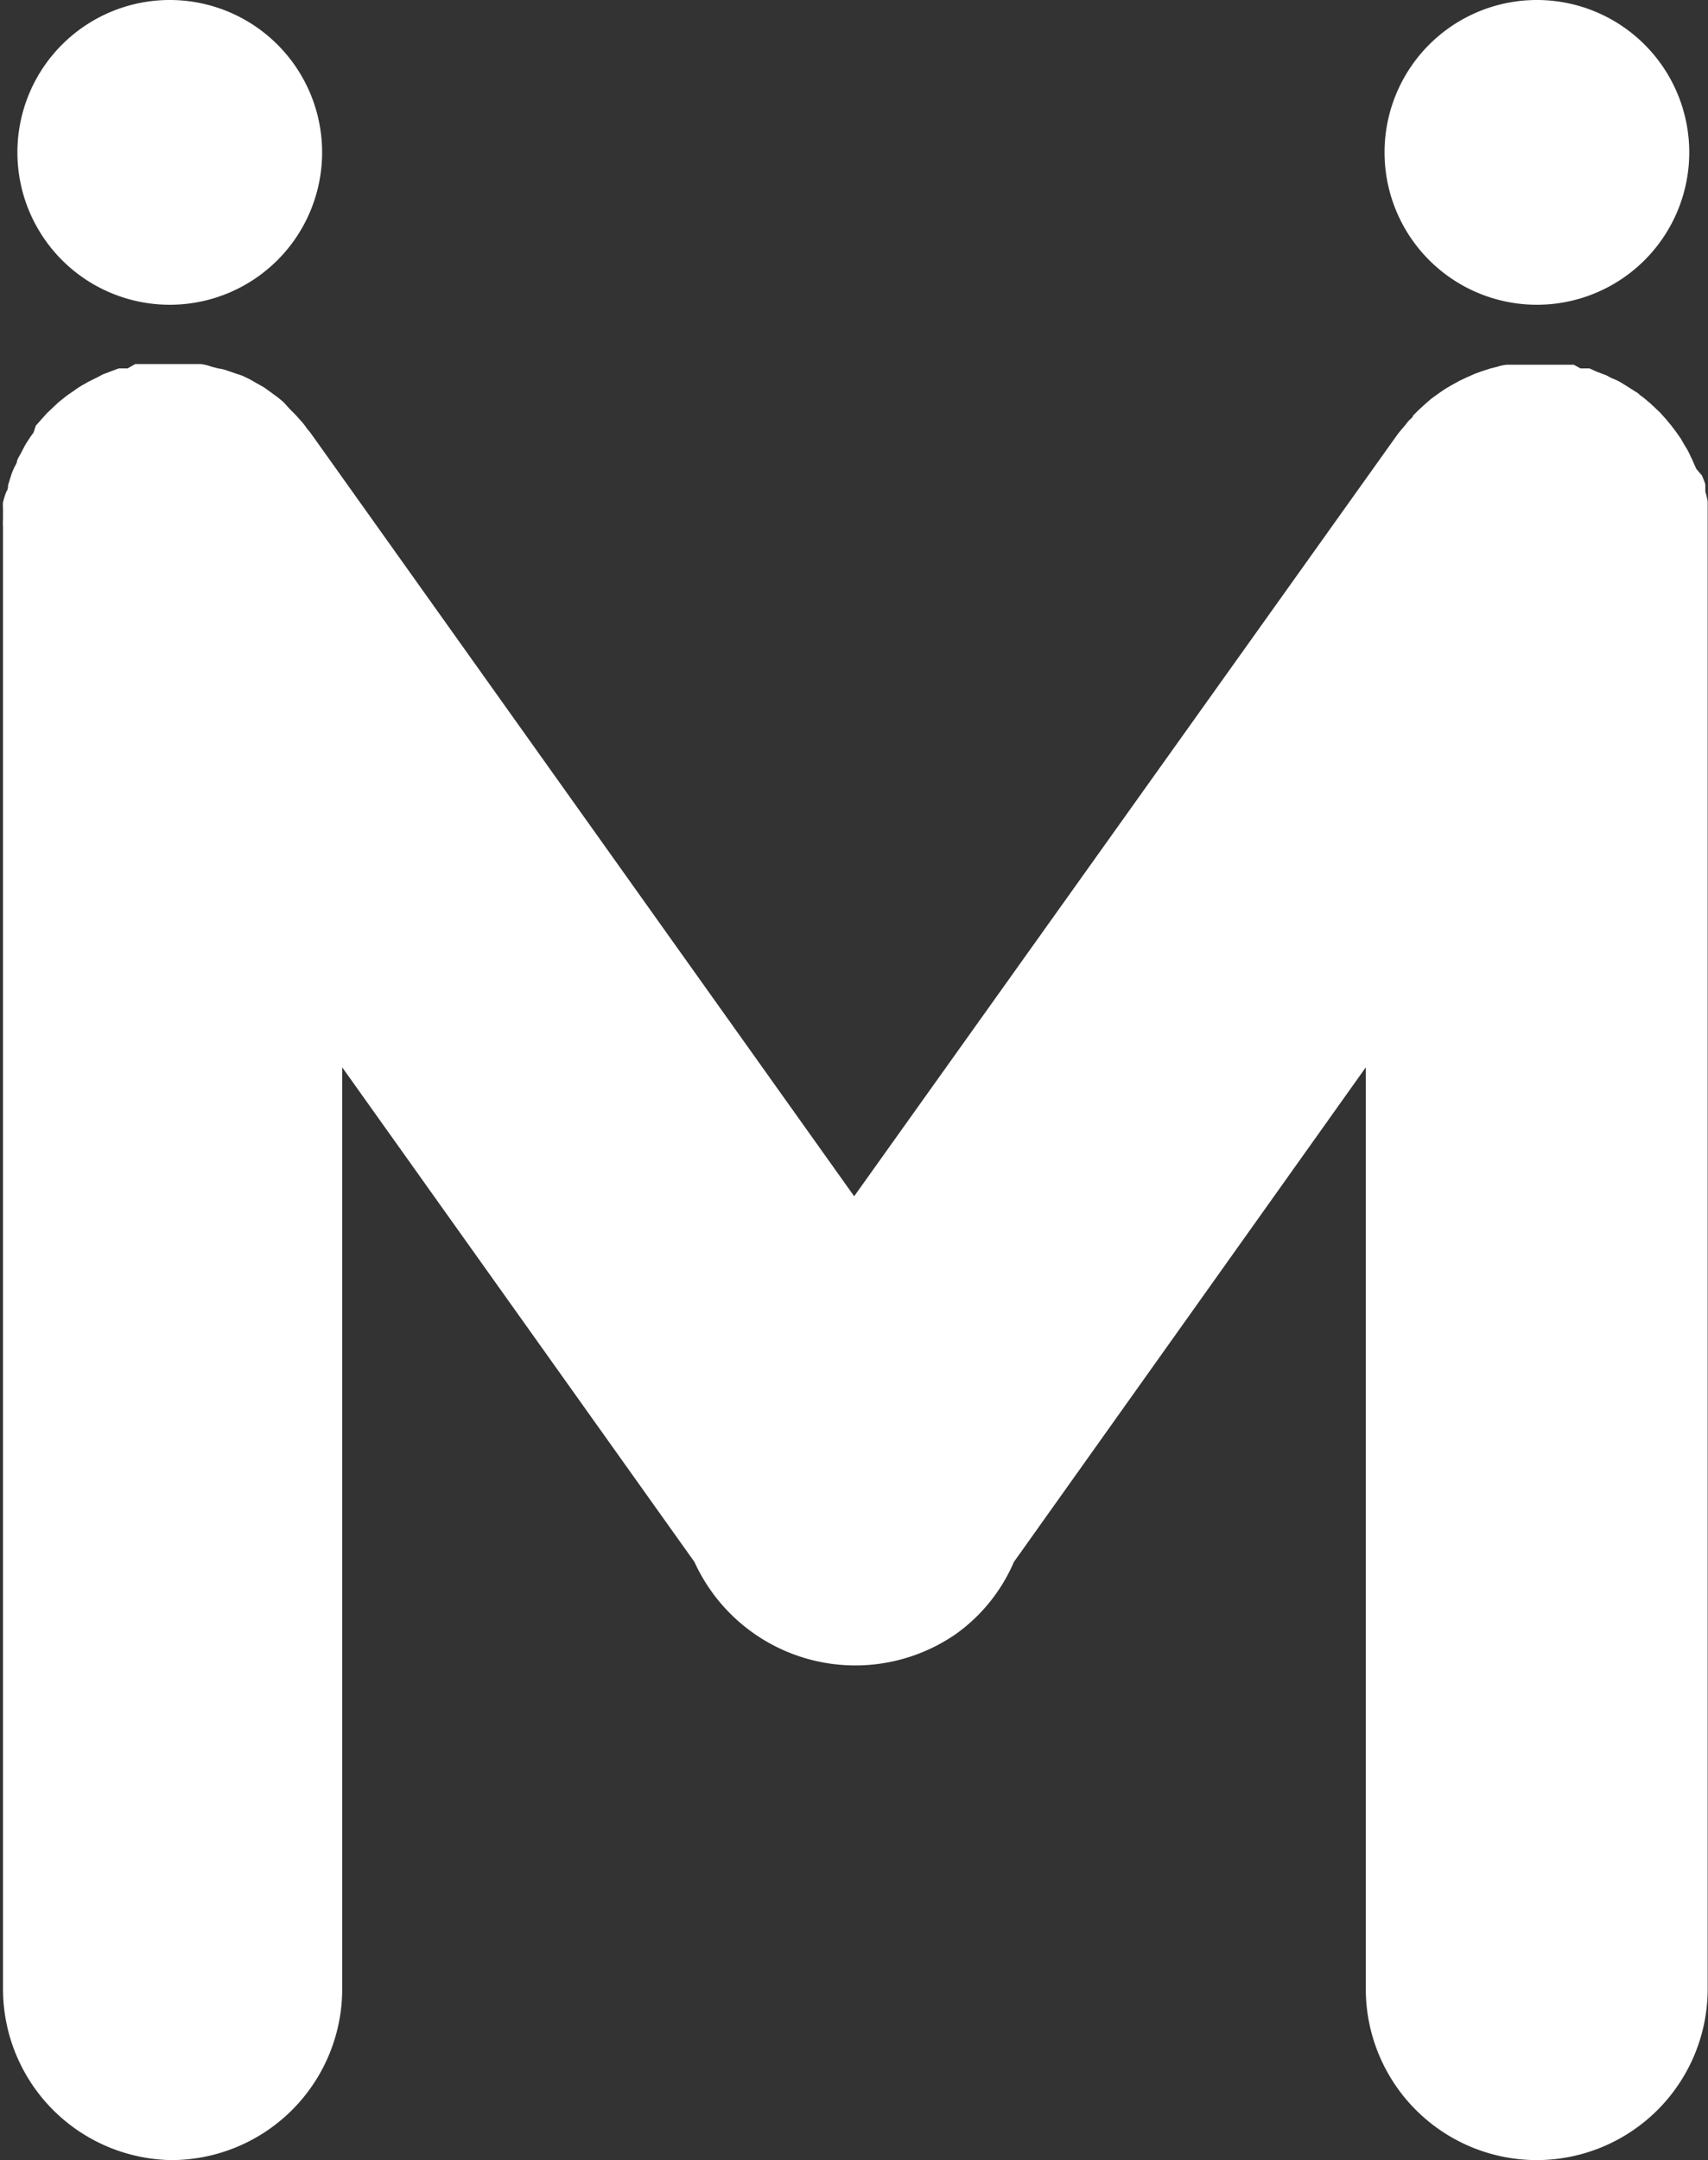
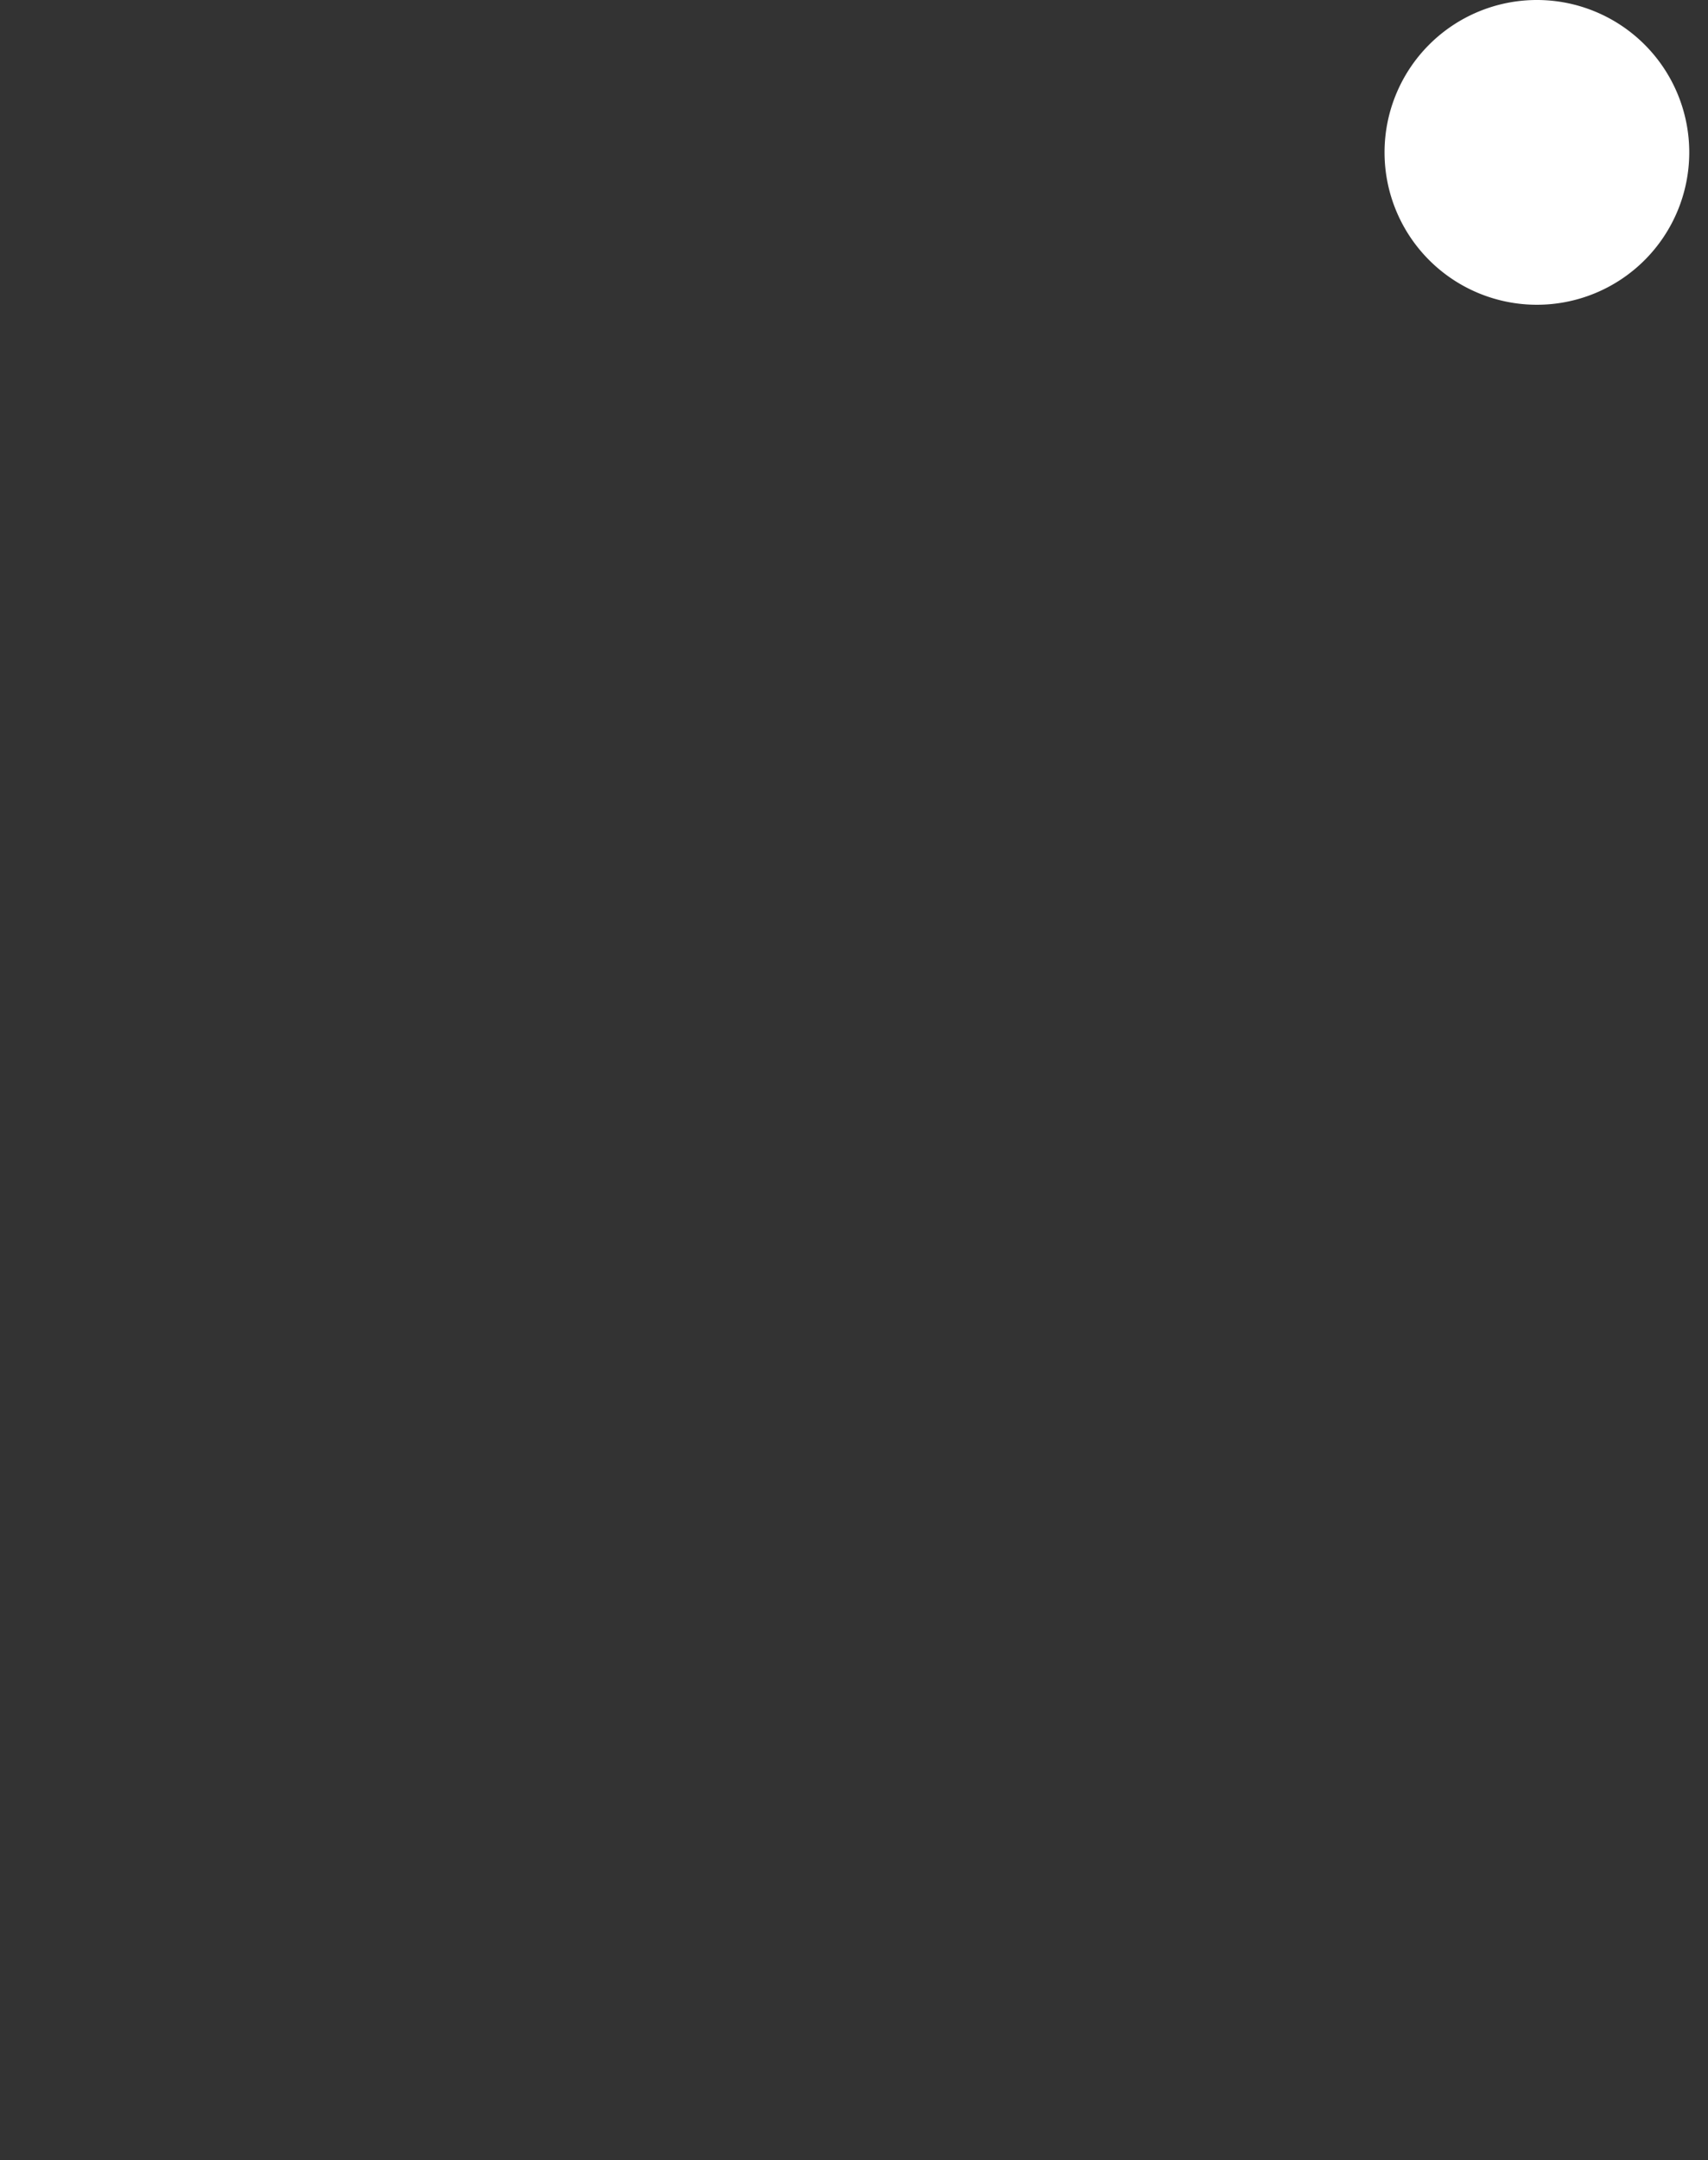
<svg xmlns="http://www.w3.org/2000/svg" viewBox="0 0 51.01 64.5">
  <rect x="0" y="0" width="51.01" height="64.5" fill="#333333" stroke="none" />
  <defs>
    <style>.cls-1{fill:#fff;}</style>
  </defs>
  <g id="Capa_2" data-name="Capa 2">
    <g id="Layer_1" data-name="Layer 1">
-       <path class="cls-1" d="M51,15.72c0-.09,0-.18,0-.27l0-.26,0-.22a2.46,2.46,0,0,0-.07-.29c0-.06,0-.13,0-.19s-.06-.19-.1-.29L50.66,14l-.12-.27-.09-.19a1.71,1.71,0,0,0-.13-.23l-.12-.21-.14-.2-.16-.21-.15-.18-.17-.19-.19-.18c-.06-.05-.11-.11-.17-.15a2.43,2.43,0,0,0-.25-.2.39.39,0,0,0-.1-.08l0,0-.3-.19-.13-.08a1.77,1.77,0,0,0-.31-.15l-.15-.08-.29-.11L47.47,11,47.2,11,47,10.89l-.24,0-.27,0h-.21l-.29,0h-.5l-.27,0-.22,0a1.4,1.4,0,0,0-.28.06l-.2.05-.28.09-.19.07-.25.11-.21.1-.22.12-.22.13-.19.13-.22.16-.16.14-.21.19-.17.17c0,.06-.11.12-.16.19s-.12.15-.18.22l-.1.12L25.51,35.72,9.27,12.92l-.1-.12A1.84,1.84,0,0,0,9,12.58l-.17-.19-.17-.17L8.46,12l-.17-.14-.22-.16-.18-.13-.23-.13-.21-.12-.21-.1L7,11.14l-.2-.07A1.31,1.31,0,0,0,6.51,11l-.19-.05A1.5,1.5,0,0,0,6,10.87l-.22,0-.26,0h-.5l-.29,0H4.54l-.27,0-.23,0L3.81,11,3.55,11l-.19.07-.29.11-.15.08-.3.15-.14.08a2.9,2.9,0,0,0-.29.19l0,0L2,11.81l-.25.2-.16.15-.19.18-.17.19-.16.18L1,12.92a2.43,2.43,0,0,0-.14.2,2.39,2.39,0,0,0-.13.21l-.12.23a1.74,1.74,0,0,0-.1.19c0,.09-.08.18-.11.27a1.34,1.34,0,0,0-.07.18l-.09.29c0,.06,0,.12-.05.19A2.47,2.47,0,0,0,.09,15a1.55,1.55,0,0,0,0,.21l0,.27a2.44,2.44,0,0,0,0,.27c0,.06,0,.11,0,.17v43.5A5.11,5.11,0,0,0,5.11,64.5h0a5.11,5.11,0,0,0,5.11-5.11V31.87L20.74,46.64a5.28,5.28,0,0,0,7.81,2.15,5.13,5.13,0,0,0,1.73-2.15L40.79,31.87V59.39A5.11,5.11,0,0,0,45.9,64.5h0A5.11,5.11,0,0,0,51,59.39V15.72Z" />
-       <path class="cls-1" d="M5.07,9.1A4.55,4.55,0,1,0,.52,4.55,4.55,4.55,0,0,0,5.07,9.1Z" />
      <path class="cls-1" d="M45.9,9.1a4.55,4.55,0,1,0-4.55-4.55A4.55,4.55,0,0,0,45.9,9.1Z" />
    </g>
  </g>
</svg>